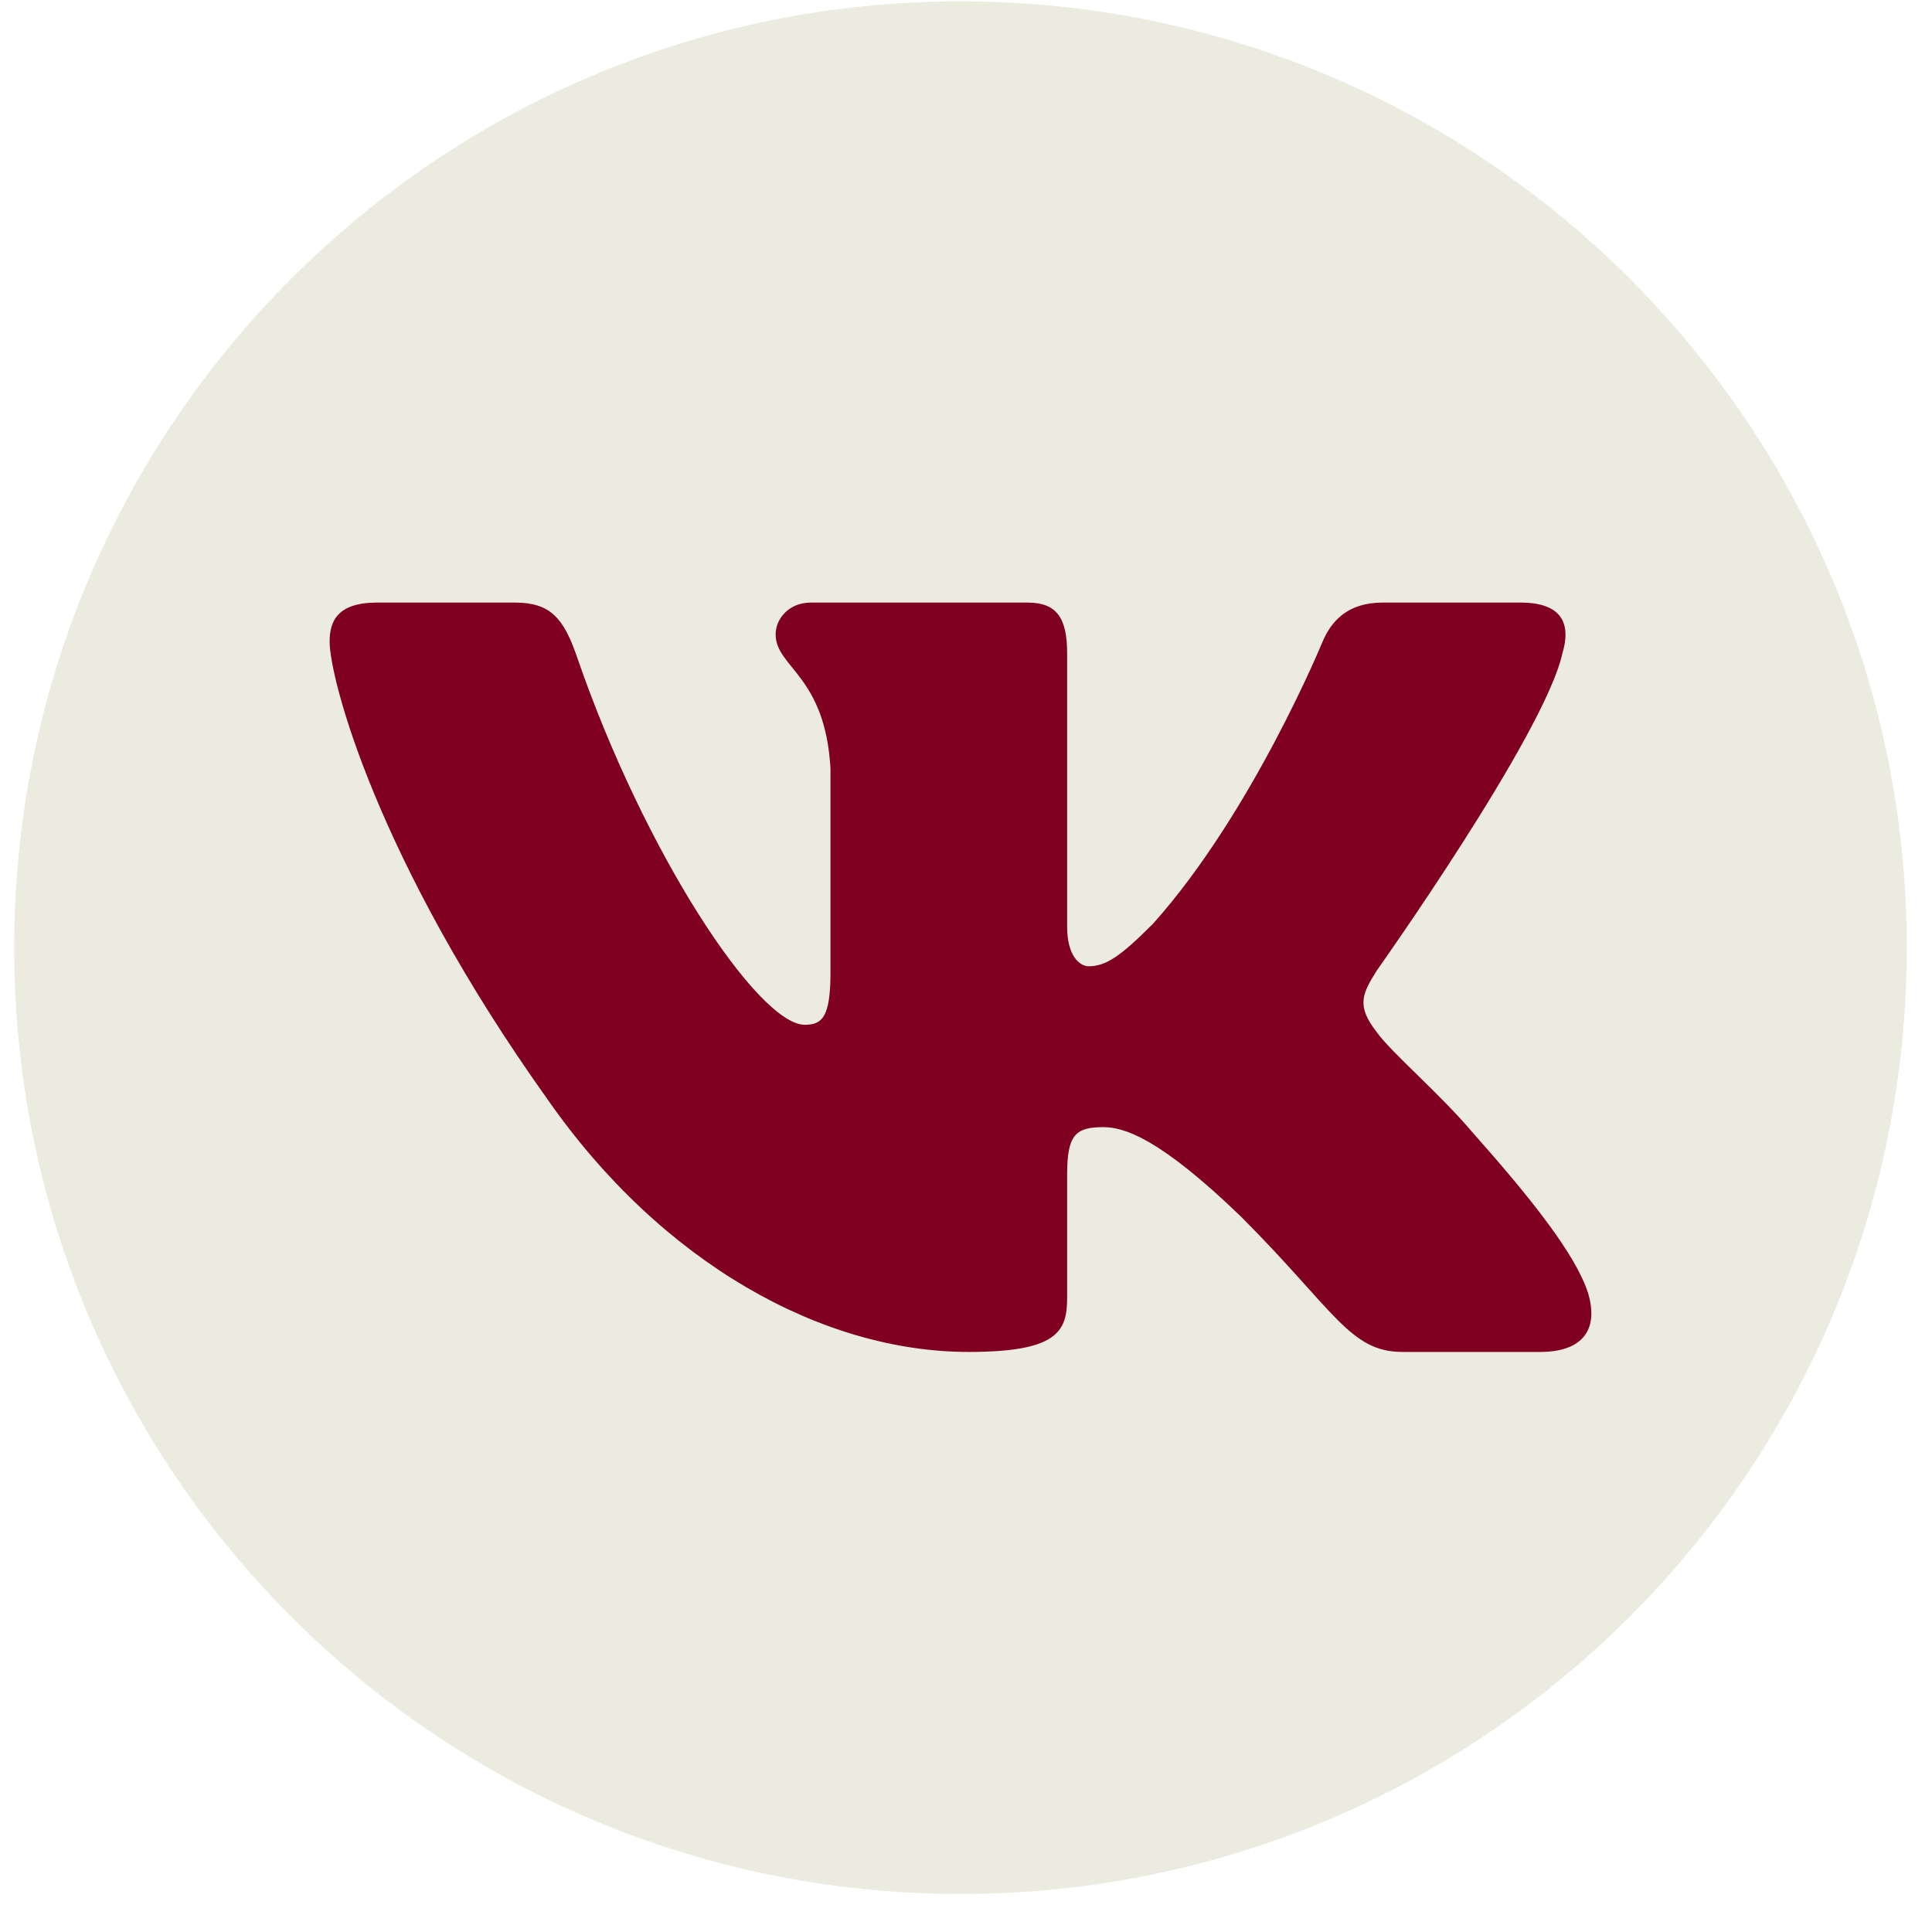
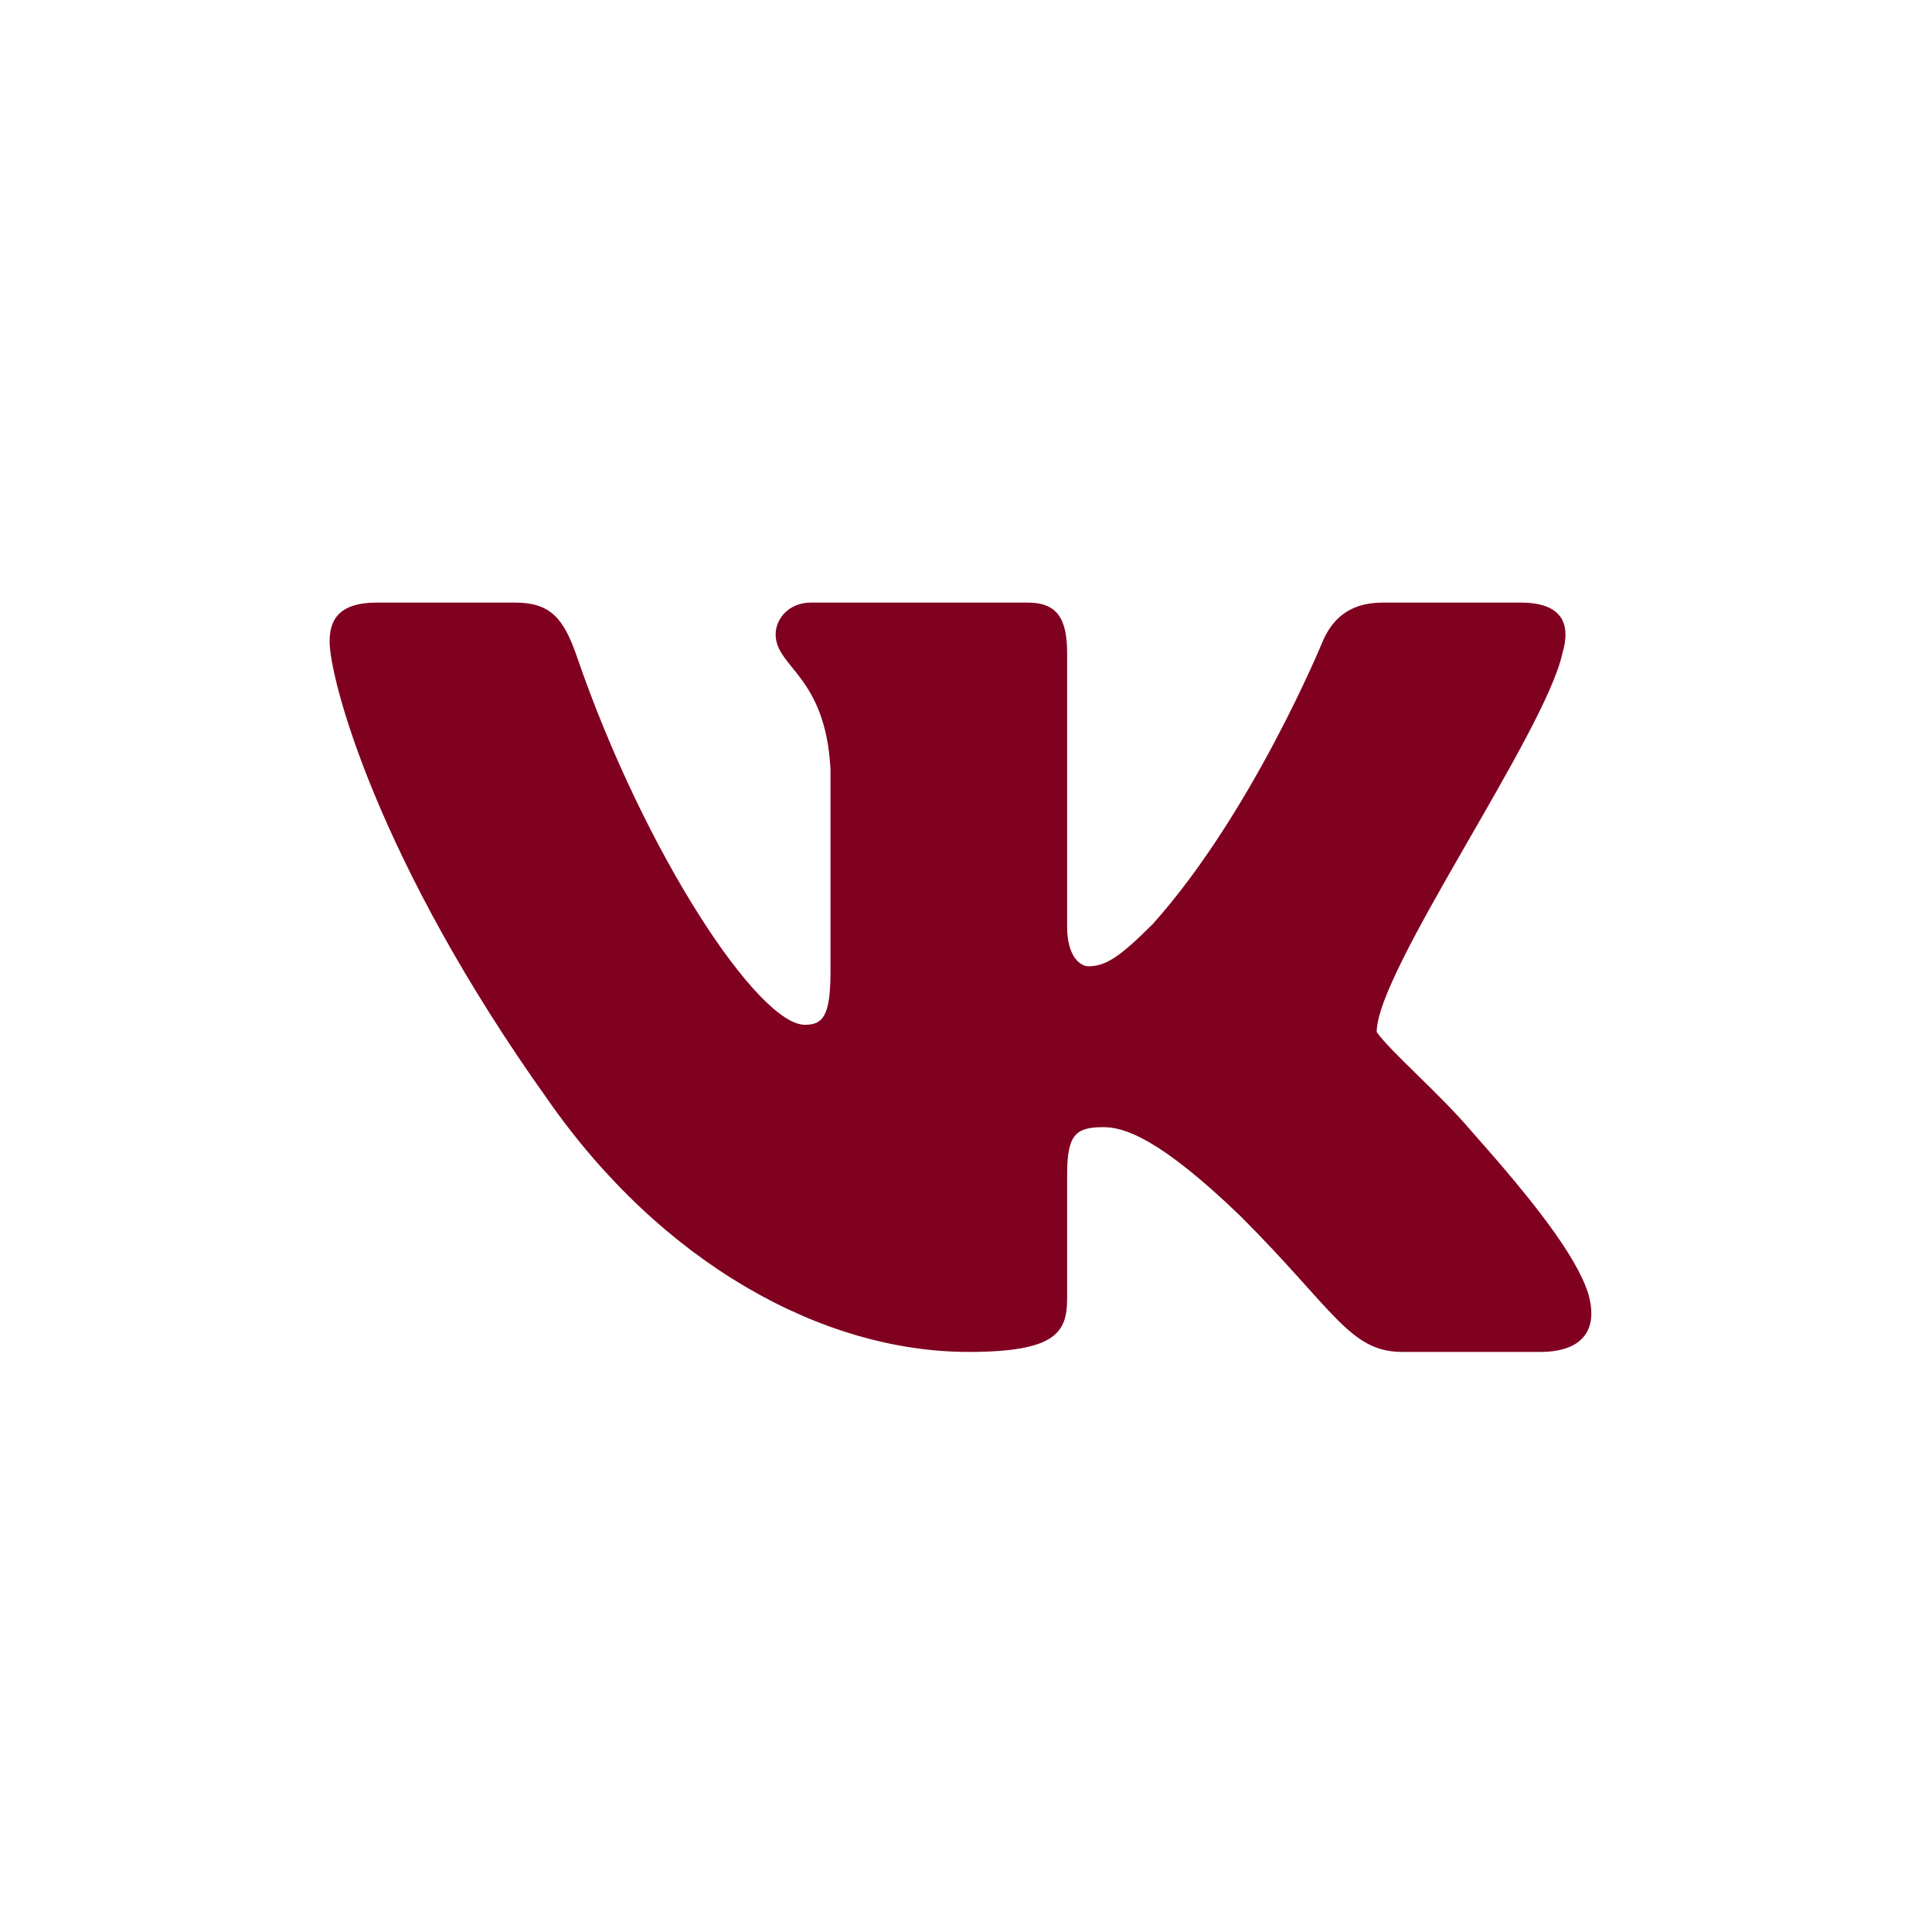
<svg xmlns="http://www.w3.org/2000/svg" width="49" height="49" viewBox="0 0 49 49" fill="none">
  <g clip-path="url(#clip0_1015_149)">
-     <path d="M48.36 24.035C48.36 10.781 37.615 0.035 24.36 0.035C11.105 0.035 0.36 10.781 0.36 24.035C0.36 37.29 11.105 48.035 24.36 48.035C37.615 48.035 48.36 37.29 48.36 24.035Z" fill="#EBEBDF" />
-     <path fill-rule="evenodd" clip-rule="evenodd" d="M39.626 16.57C39.849 15.828 39.626 15.283 38.567 15.283H35.067C34.176 15.283 33.766 15.754 33.544 16.273C33.544 16.273 31.763 20.613 29.241 23.431C28.425 24.247 28.054 24.507 27.609 24.507C27.387 24.507 27.065 24.247 27.065 23.506V16.57C27.065 15.68 26.806 15.283 26.064 15.283H20.563C20.007 15.283 19.672 15.696 19.672 16.088C19.672 16.932 20.933 17.126 21.063 19.5V24.655C21.063 25.786 20.859 25.991 20.414 25.991C19.227 25.991 16.341 21.632 14.628 16.644C14.293 15.675 13.956 15.283 13.061 15.283H9.561C8.56 15.283 8.36 15.754 8.36 16.273C8.36 17.201 9.547 21.8 13.887 27.882C16.78 32.036 20.855 34.288 24.564 34.288C26.79 34.288 27.065 33.788 27.065 32.926V29.787C27.065 28.786 27.276 28.587 27.98 28.587C28.5 28.587 29.39 28.846 31.467 30.849C33.84 33.222 34.231 34.288 35.567 34.288H39.068C40.068 34.288 40.568 33.788 40.279 32.8C39.964 31.817 38.831 30.39 37.327 28.698C36.511 27.734 35.287 26.695 34.916 26.176C34.397 25.508 34.545 25.212 34.916 24.619C34.916 24.619 39.181 18.61 39.626 16.57Z" fill="#800020" />
+     <path fill-rule="evenodd" clip-rule="evenodd" d="M39.626 16.57C39.849 15.828 39.626 15.283 38.567 15.283H35.067C34.176 15.283 33.766 15.754 33.544 16.273C33.544 16.273 31.763 20.613 29.241 23.431C28.425 24.247 28.054 24.507 27.609 24.507C27.387 24.507 27.065 24.247 27.065 23.506V16.57C27.065 15.68 26.806 15.283 26.064 15.283H20.563C20.007 15.283 19.672 15.696 19.672 16.088C19.672 16.932 20.933 17.126 21.063 19.5V24.655C21.063 25.786 20.859 25.991 20.414 25.991C19.227 25.991 16.341 21.632 14.628 16.644C14.293 15.675 13.956 15.283 13.061 15.283H9.561C8.56 15.283 8.36 15.754 8.36 16.273C8.36 17.201 9.547 21.8 13.887 27.882C16.78 32.036 20.855 34.288 24.564 34.288C26.79 34.288 27.065 33.788 27.065 32.926V29.787C27.065 28.786 27.276 28.587 27.98 28.587C28.5 28.587 29.39 28.846 31.467 30.849C33.84 33.222 34.231 34.288 35.567 34.288H39.068C40.068 34.288 40.568 33.788 40.279 32.8C39.964 31.817 38.831 30.39 37.327 28.698C36.511 27.734 35.287 26.695 34.916 26.176C34.916 24.619 39.181 18.61 39.626 16.57Z" fill="#800020" />
  </g>
  <defs>
    <clipPath id="clip0_1015_149">
      <rect width="49" height="49" fill="white" />
    </clipPath>
  </defs>
</svg>